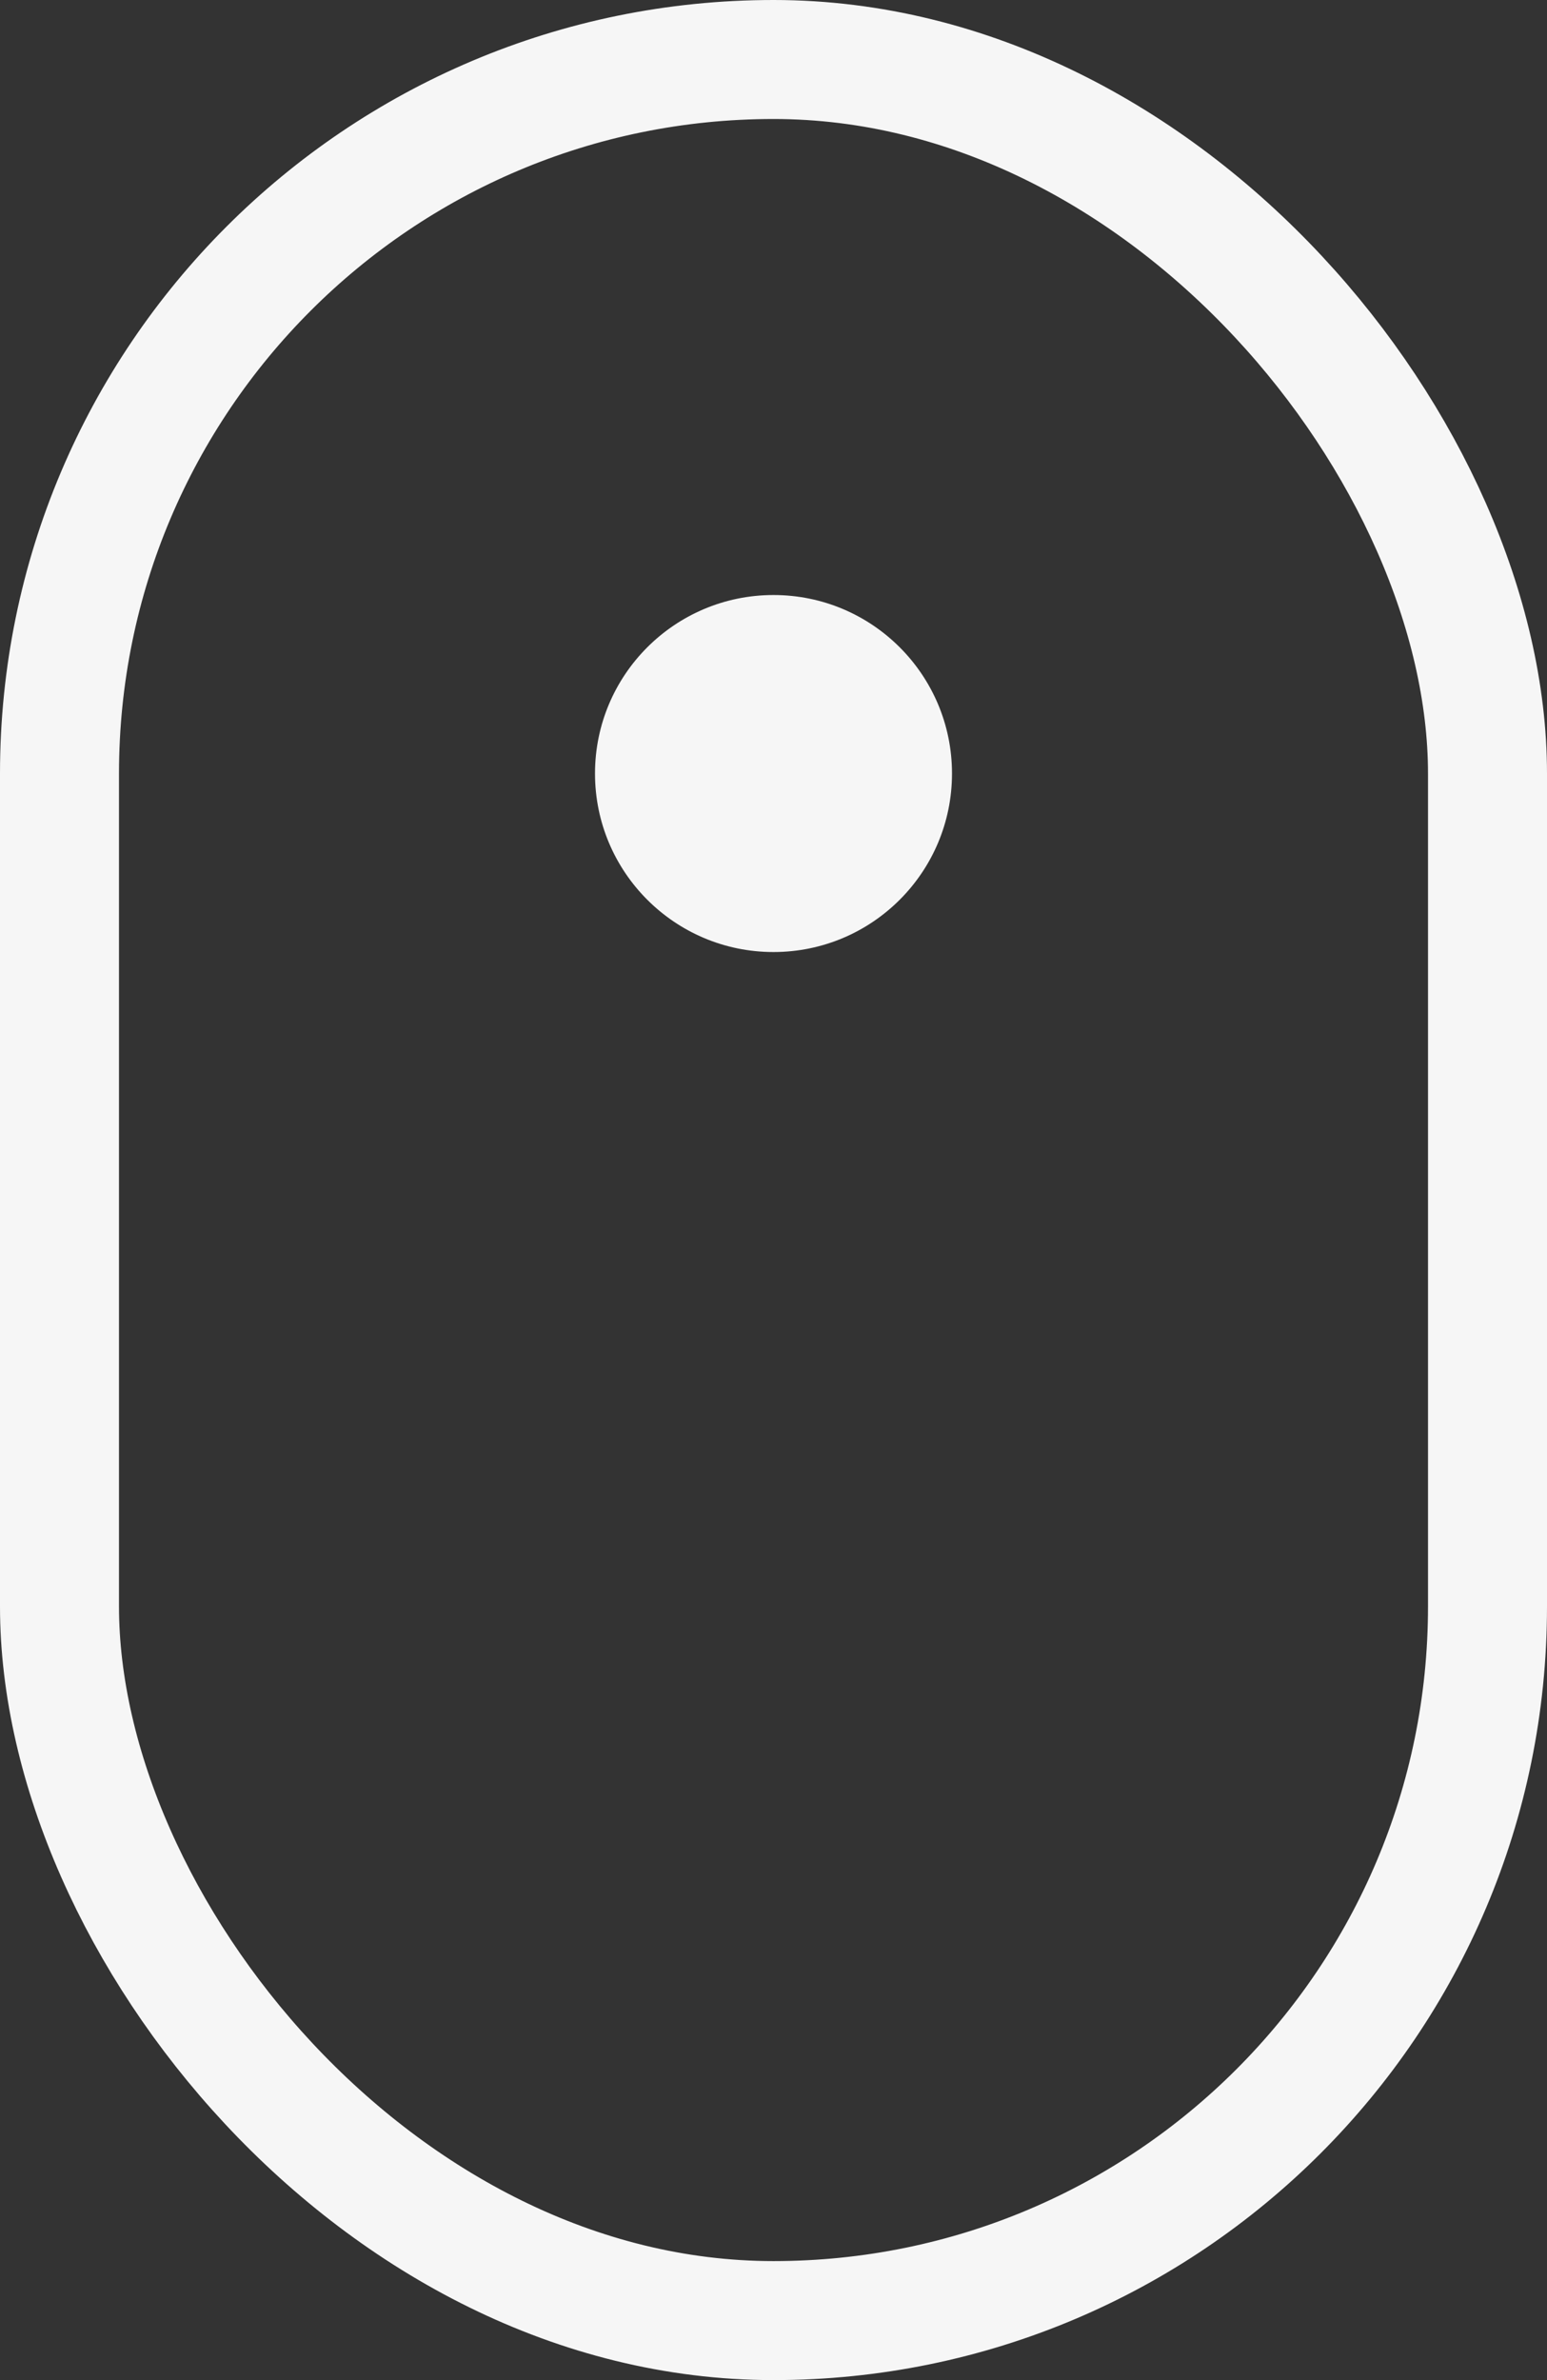
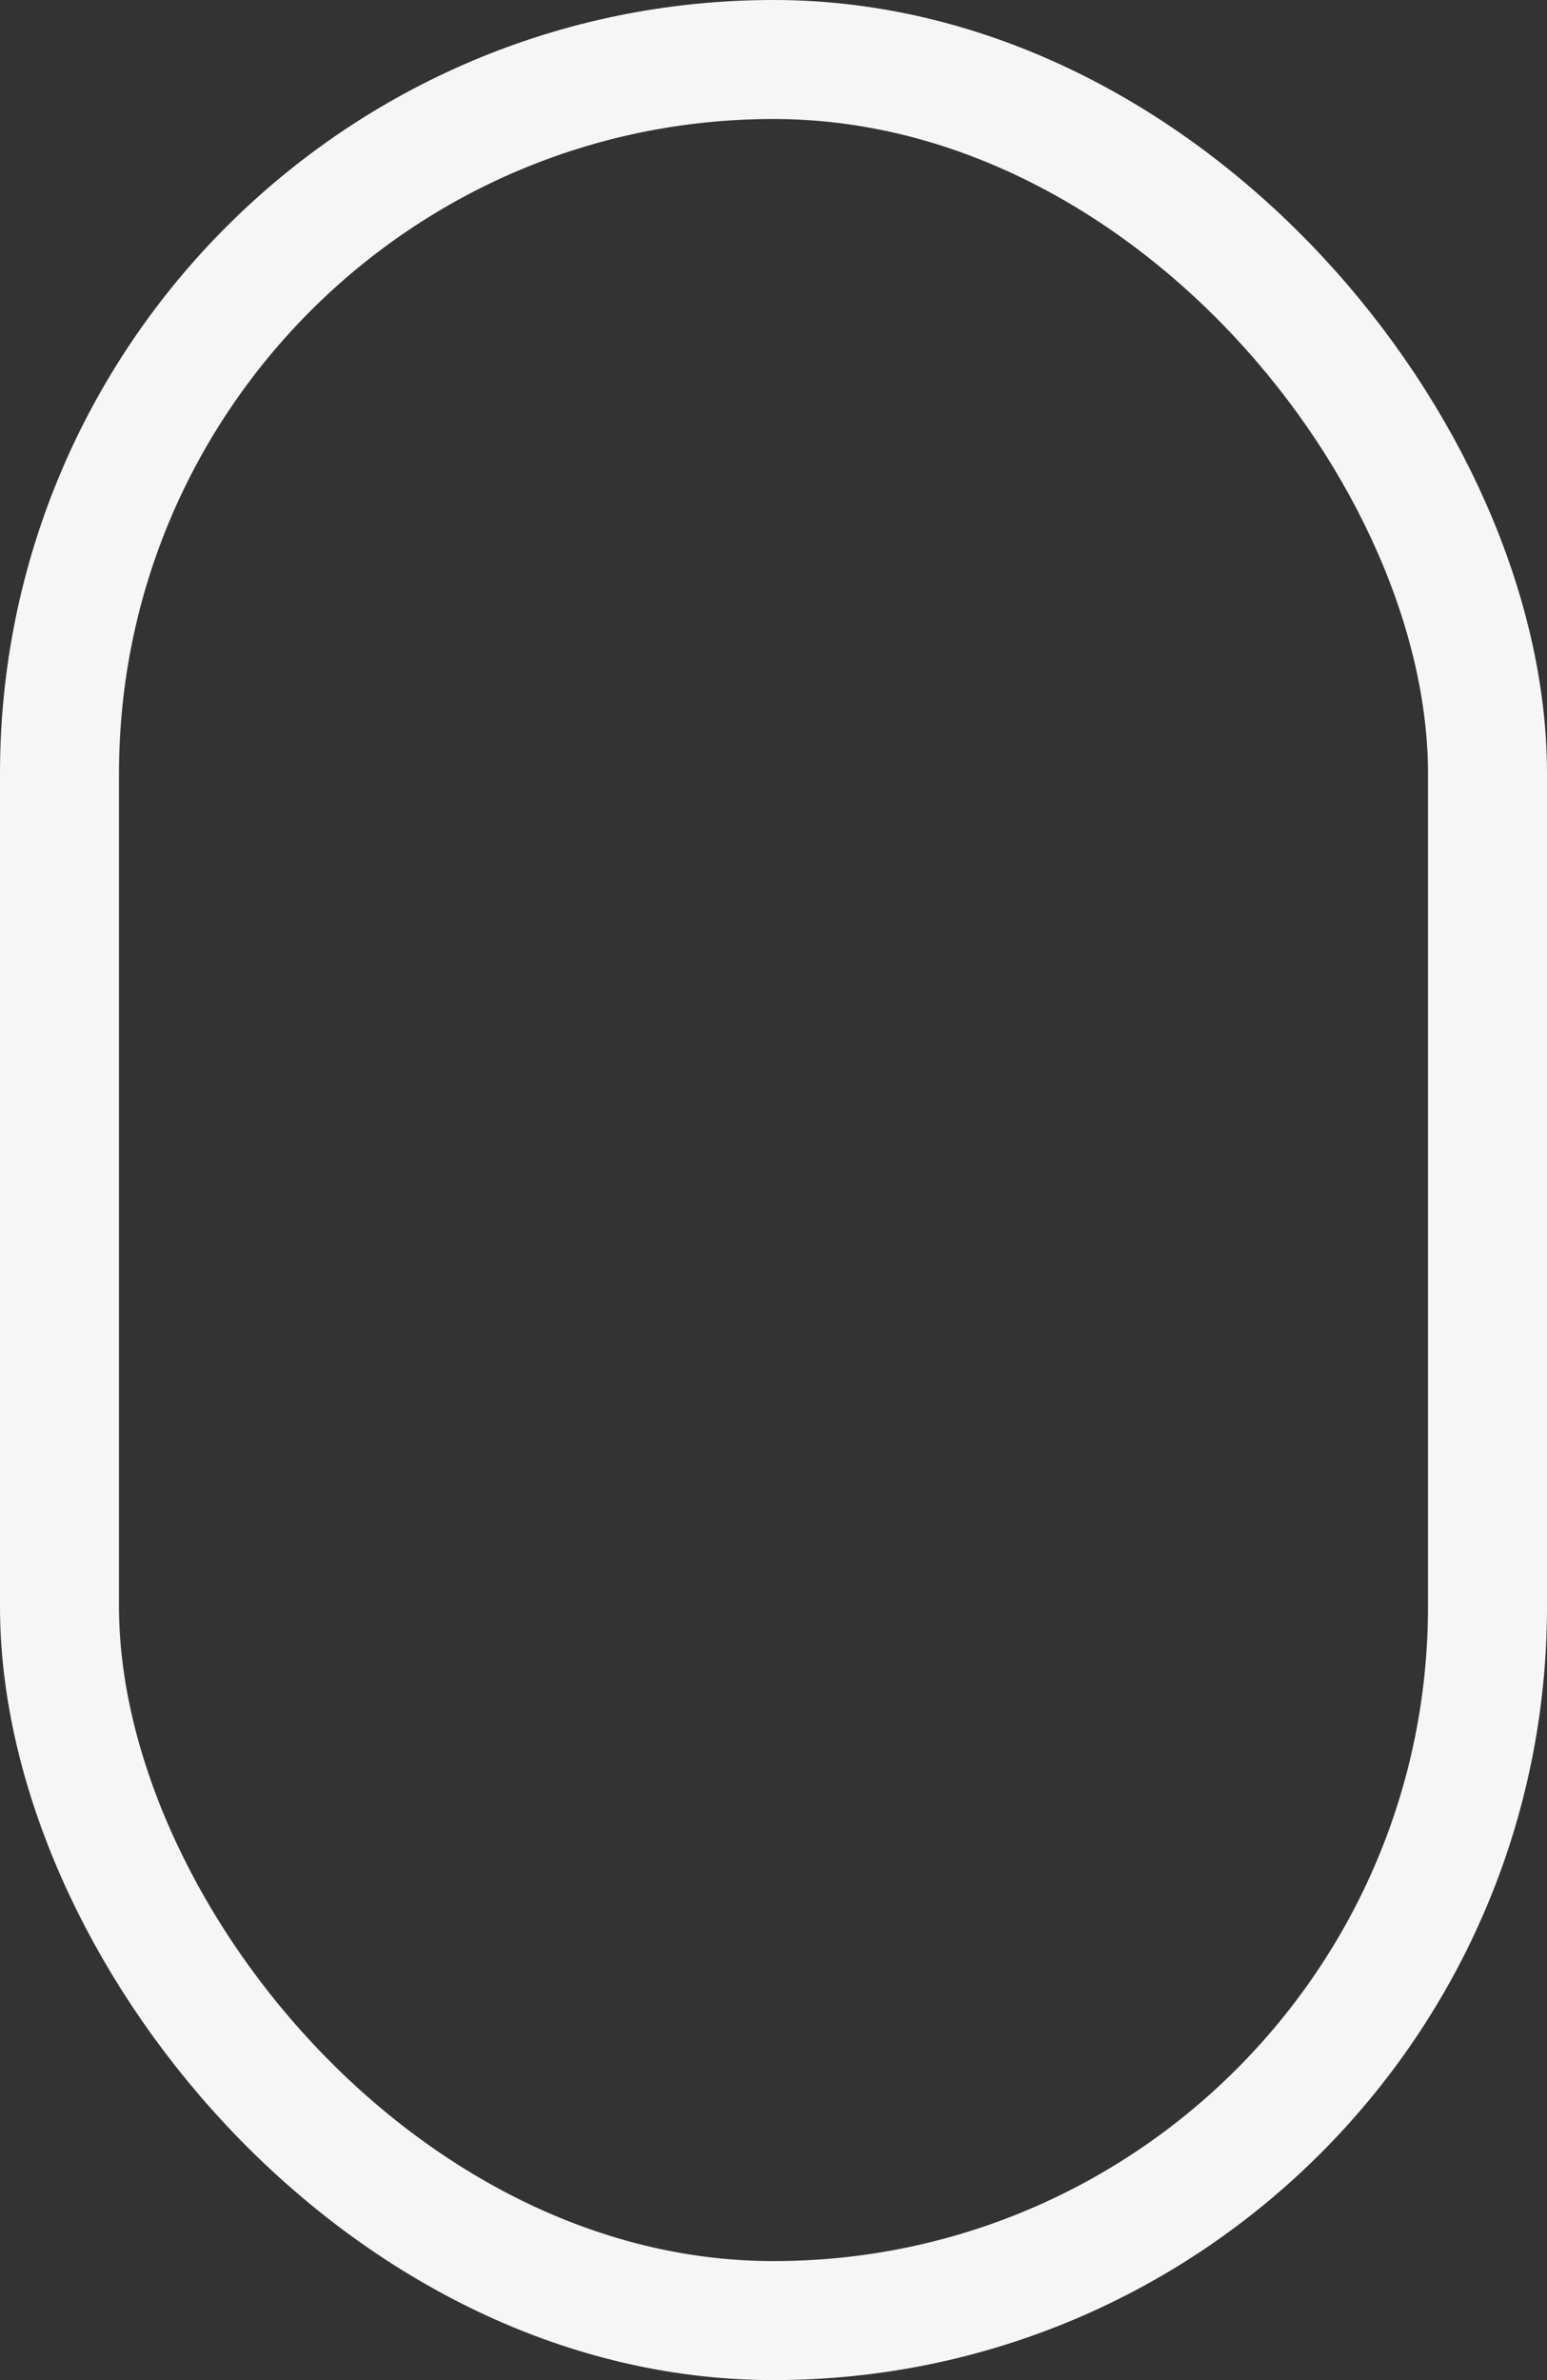
<svg xmlns="http://www.w3.org/2000/svg" fill="none" height="40" viewBox="0 0 26 40" width="26">
  <rect x="0" y="0" width="26" height="40" fill="#333333" stroke="none" />
  <rect height="38" rx="12" stroke="#f6f6f6" stroke-width="2" width="24" x="1" y="1" />
-   <path class="headscroll" clip-rule="evenodd" d="m13 16c1.657 0 3-1.343 3-3s-1.343-3-3-3-3 1.343-3 3 1.343 3 3 3z" fill="#f6f6f6" fill-rule="evenodd" />
</svg>